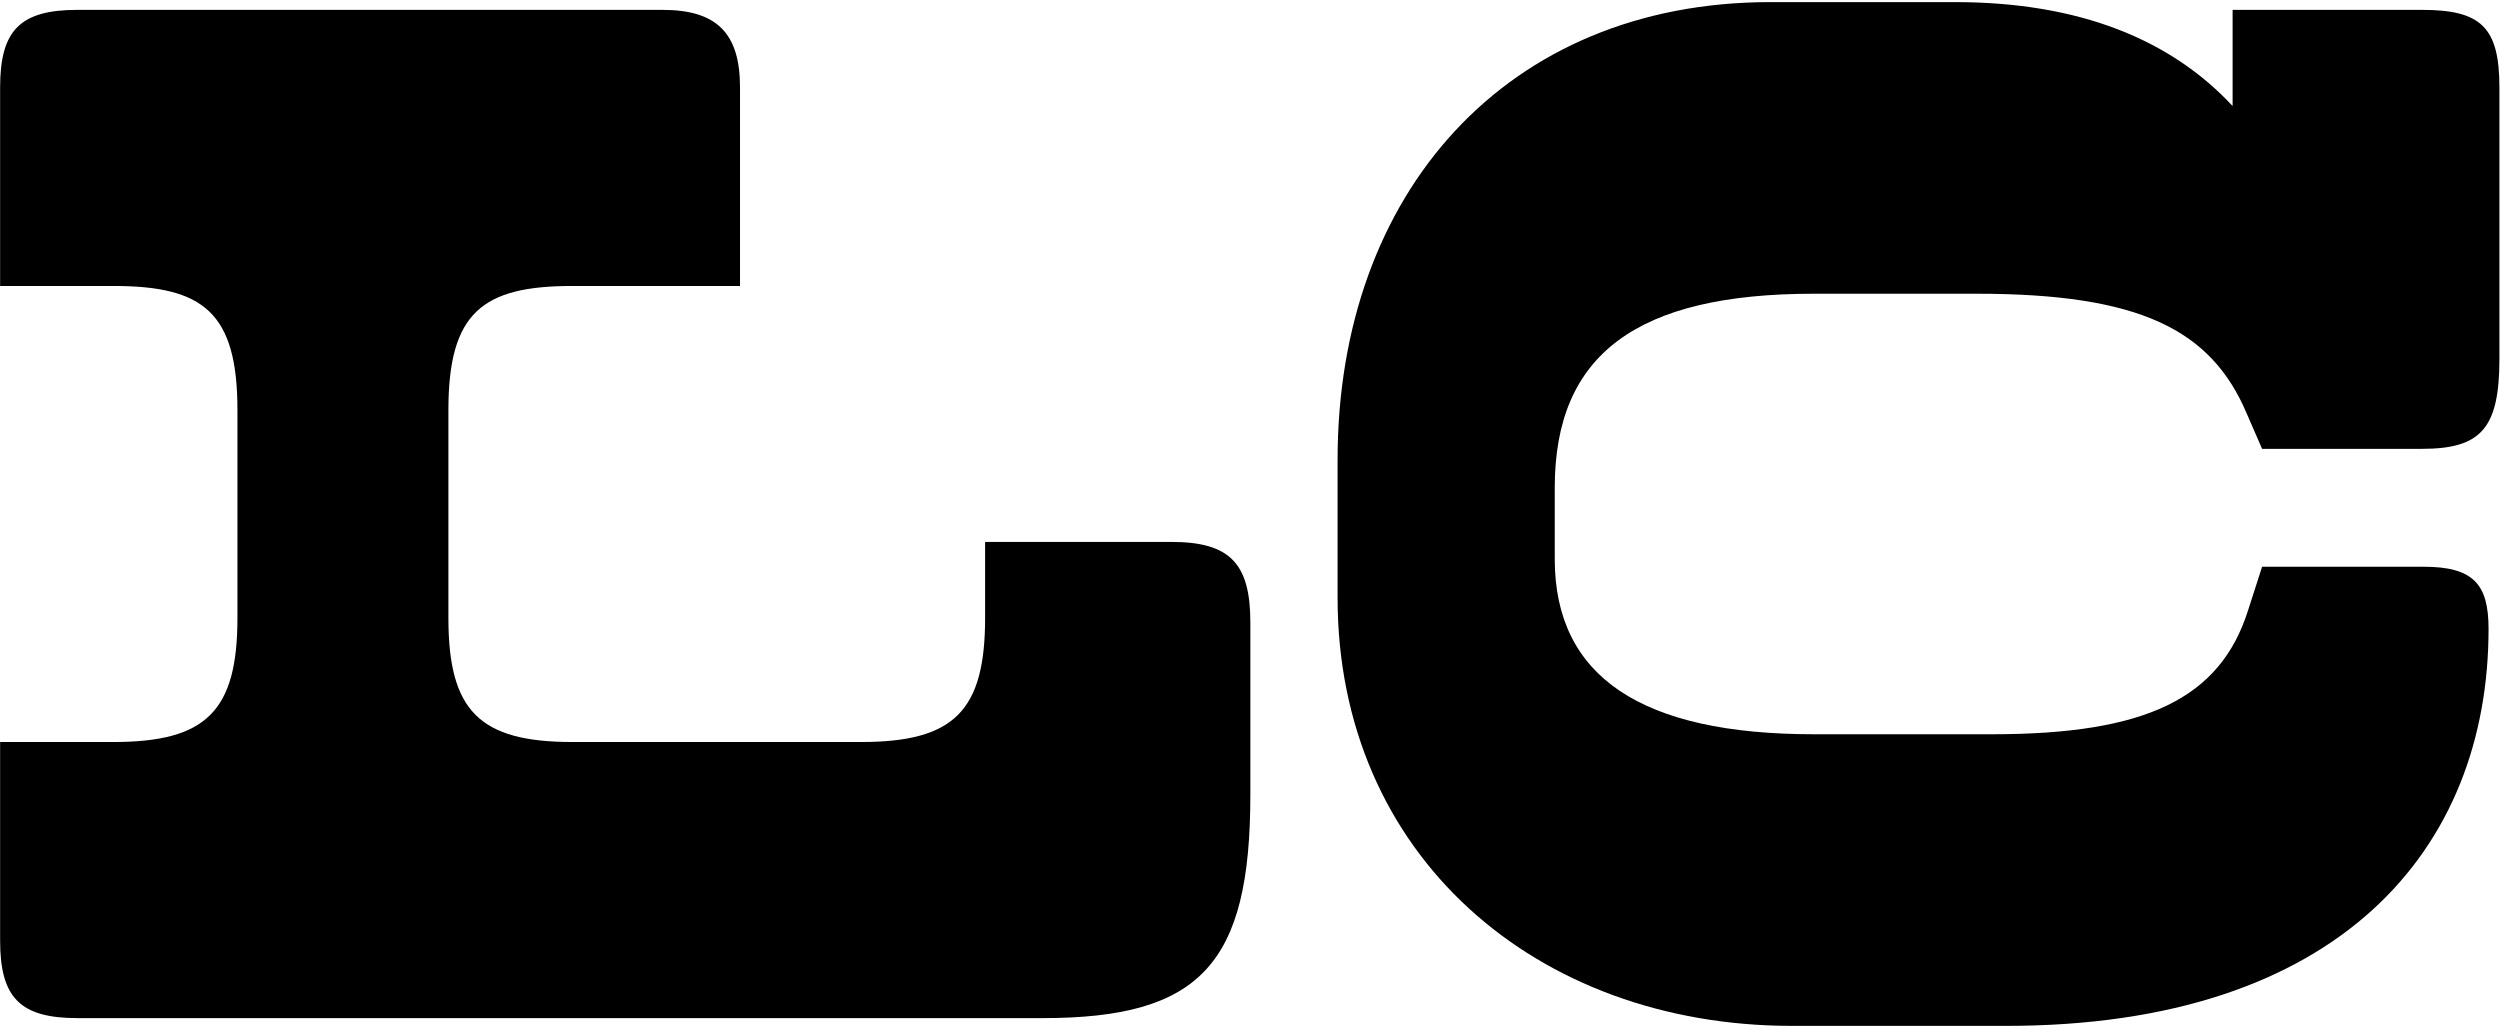
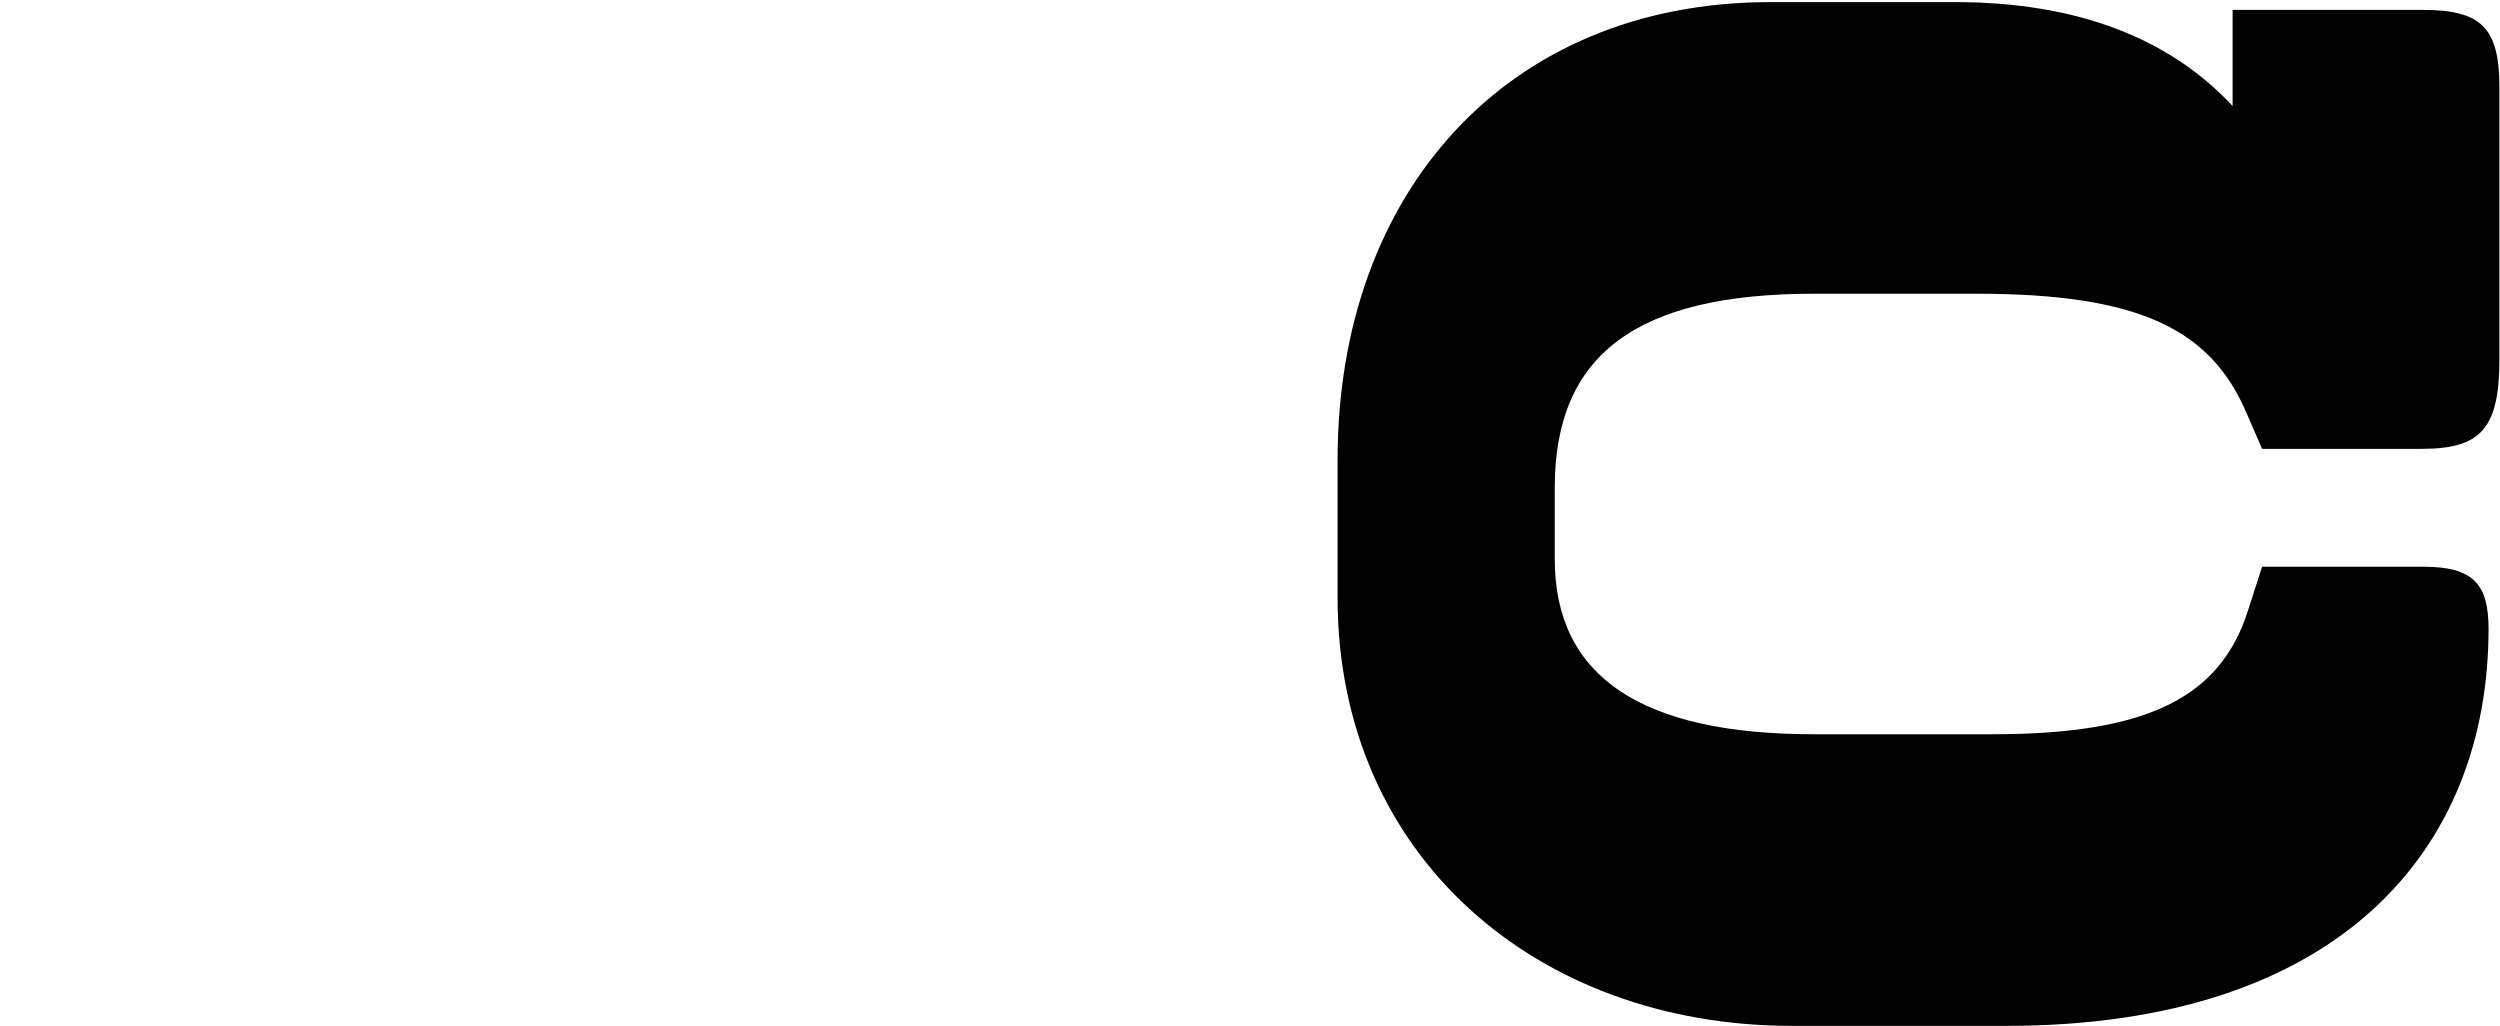
<svg xmlns="http://www.w3.org/2000/svg" width="938" height="385" viewBox="0 0 938 385" fill="none">
-   <path d="M469.134 233.59V298.192C469.134 361.63 450.51 382 391.146 382H29.142C7.608 382 0.042 374.434 0.042 352.9V278.404H42.528C77.448 278.404 89.088 266.764 89.088 231.844V153.856C89.088 117.19 76.284 107.296 42.528 107.296H0.042V32.8C0.042 11.266 7.608 3.7 29.142 3.7H248.556C268.926 3.7 277.656 12.43 277.656 32.8V107.296H214.8C181.044 107.296 168.24 117.19 168.24 153.856V231.844C168.24 266.764 179.88 278.404 214.8 278.404H323.052C357.972 278.404 369.612 266.764 369.612 231.844V203.326H439.452C461.568 203.326 469.134 211.474 469.134 233.59Z" fill="black" />
  <path d="M752.704 384.91H672.388C576.358 384.91 501.862 320.89 501.862 224.278V172.48C501.862 72.376 565.3 0.79 664.24 0.79H733.498C780.058 0.79 814.396 14.758 837.676 39.784V3.7H908.68C930.796 3.7 937.78 10.102 937.78 32.8V134.65C937.78 160.84 930.796 168.406 908.68 168.406H848.734L842.914 155.02C829.528 123.592 802.756 110.206 741.646 110.206H680.536C614.188 110.206 583.342 132.904 583.342 182.956V209.728C583.342 253.96 615.934 275.494 680.536 275.494H747.466C805.084 275.494 833.02 262.108 843.496 228.934L848.734 212.638H909.262C927.886 212.638 933.706 219.04 933.706 235.918C933.706 318.562 877.834 384.91 752.704 384.91Z" fill="black" />
</svg>